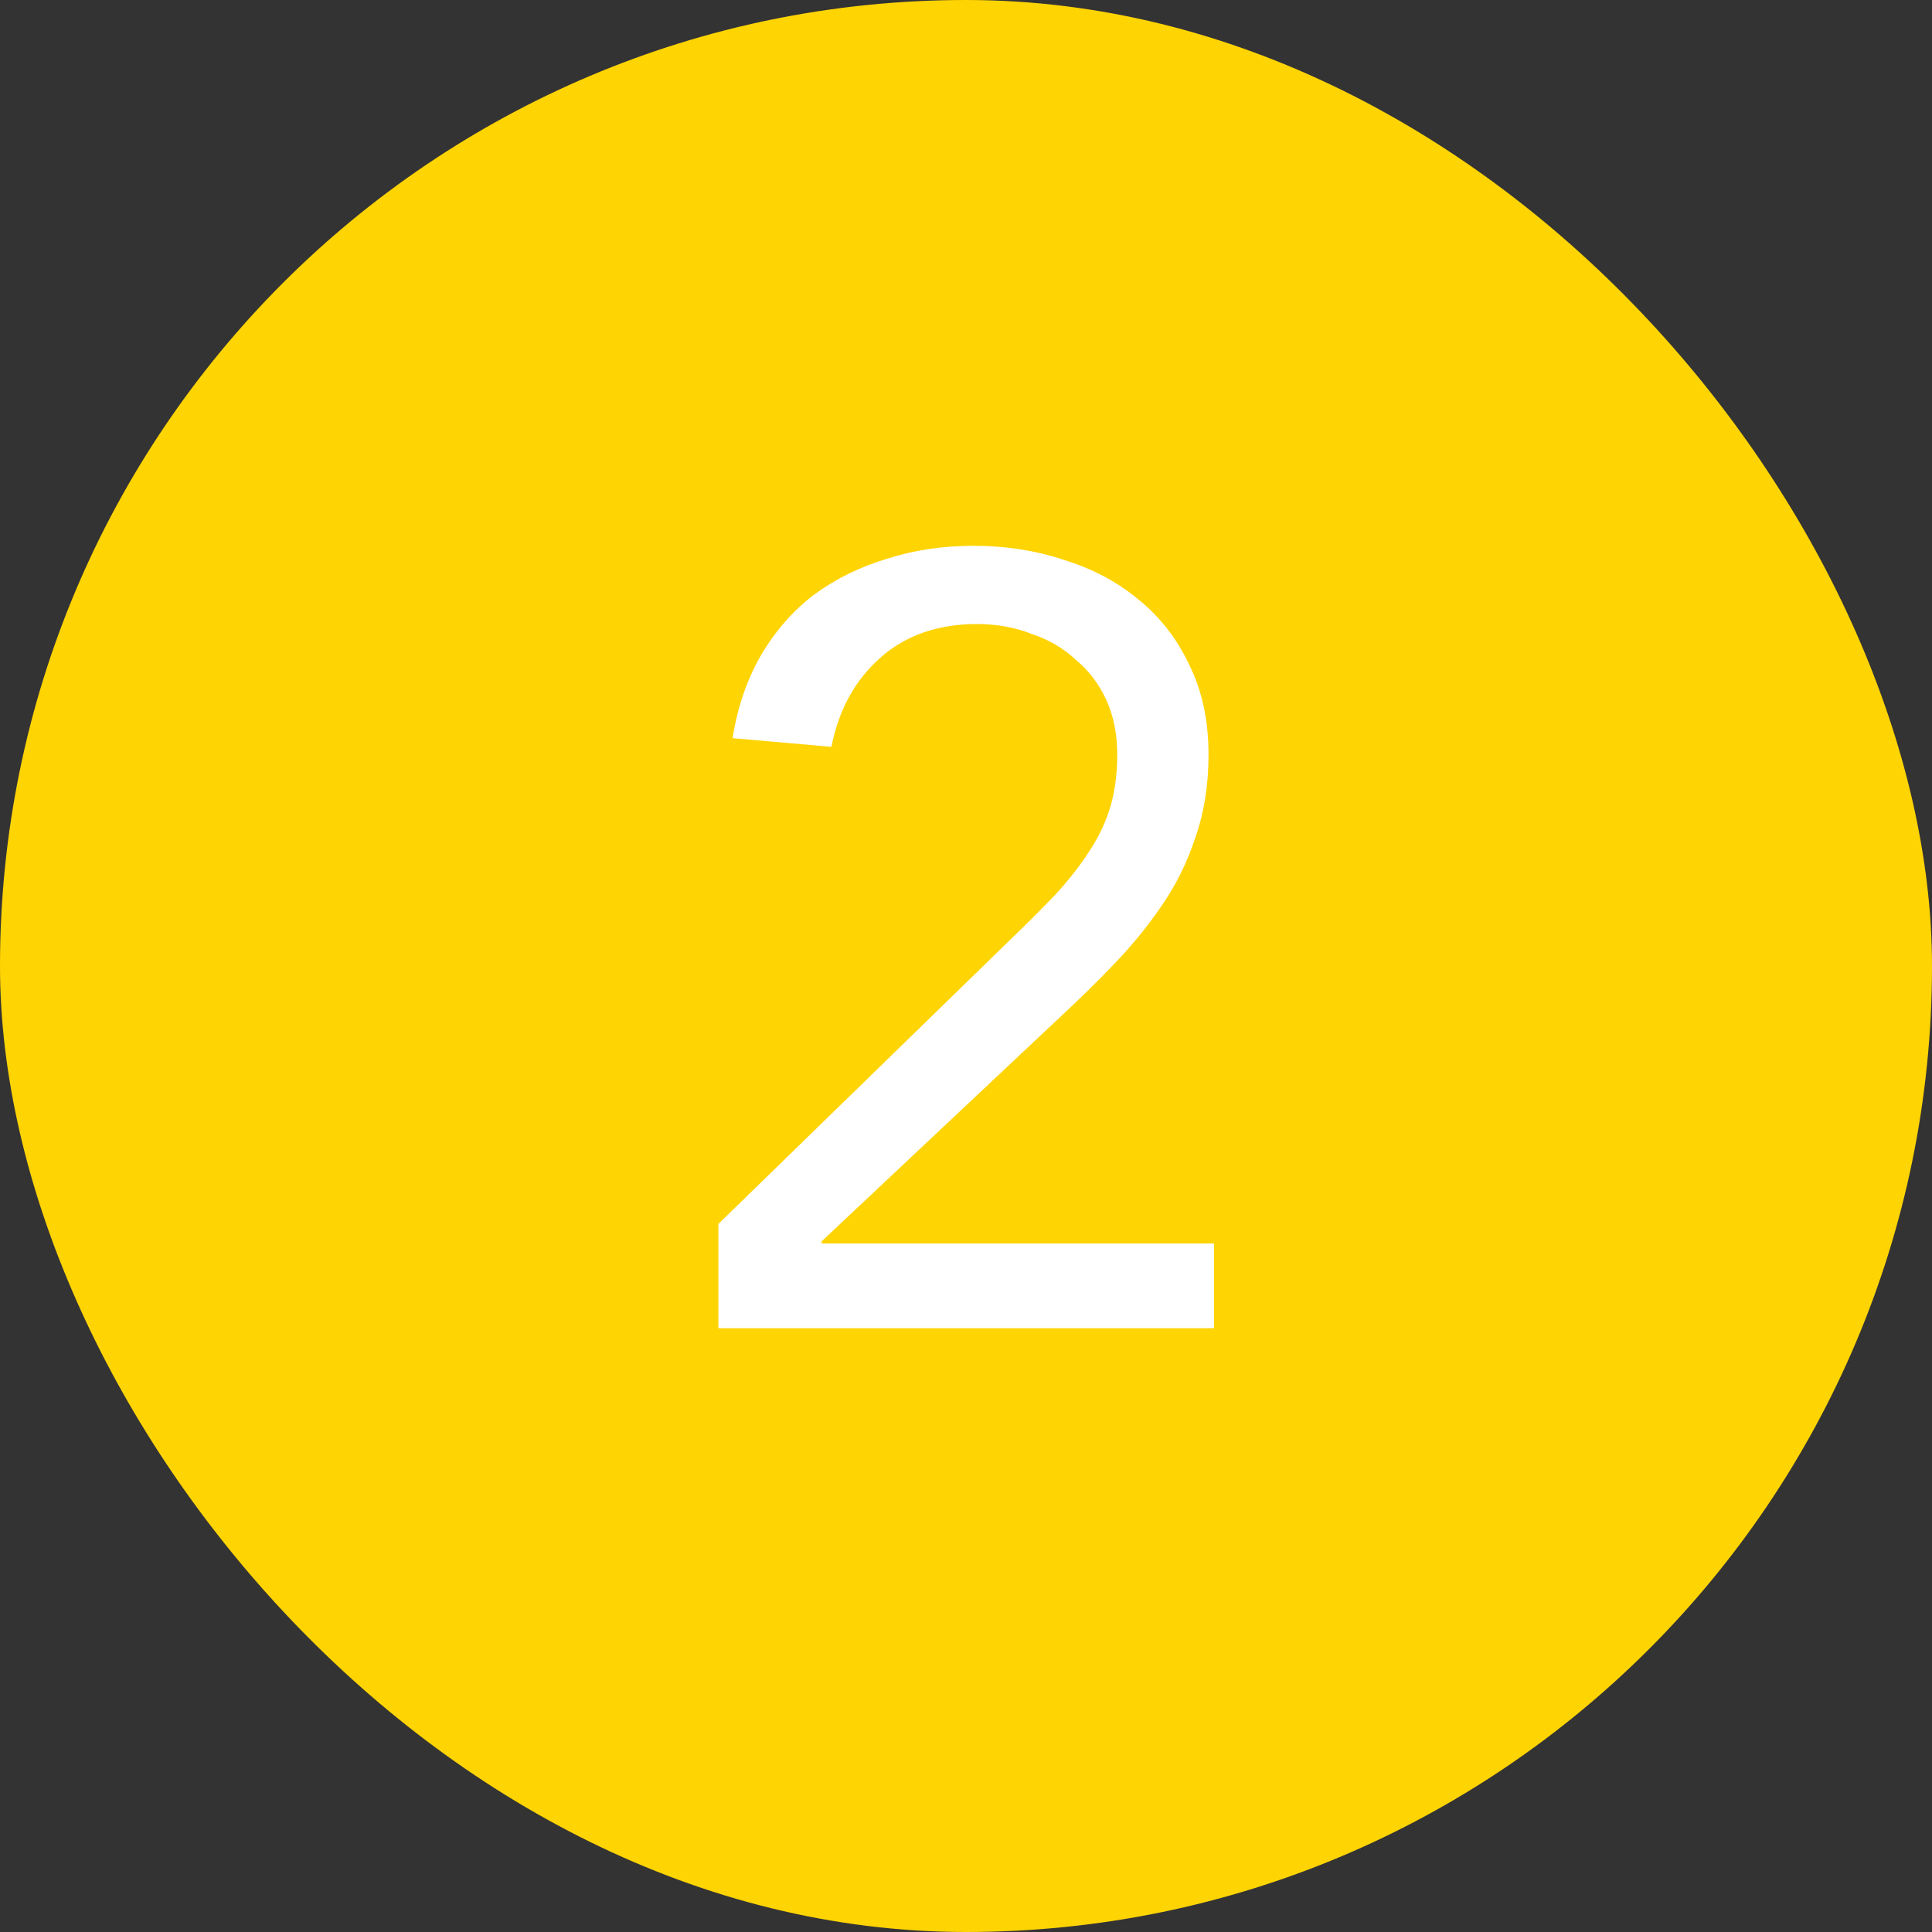
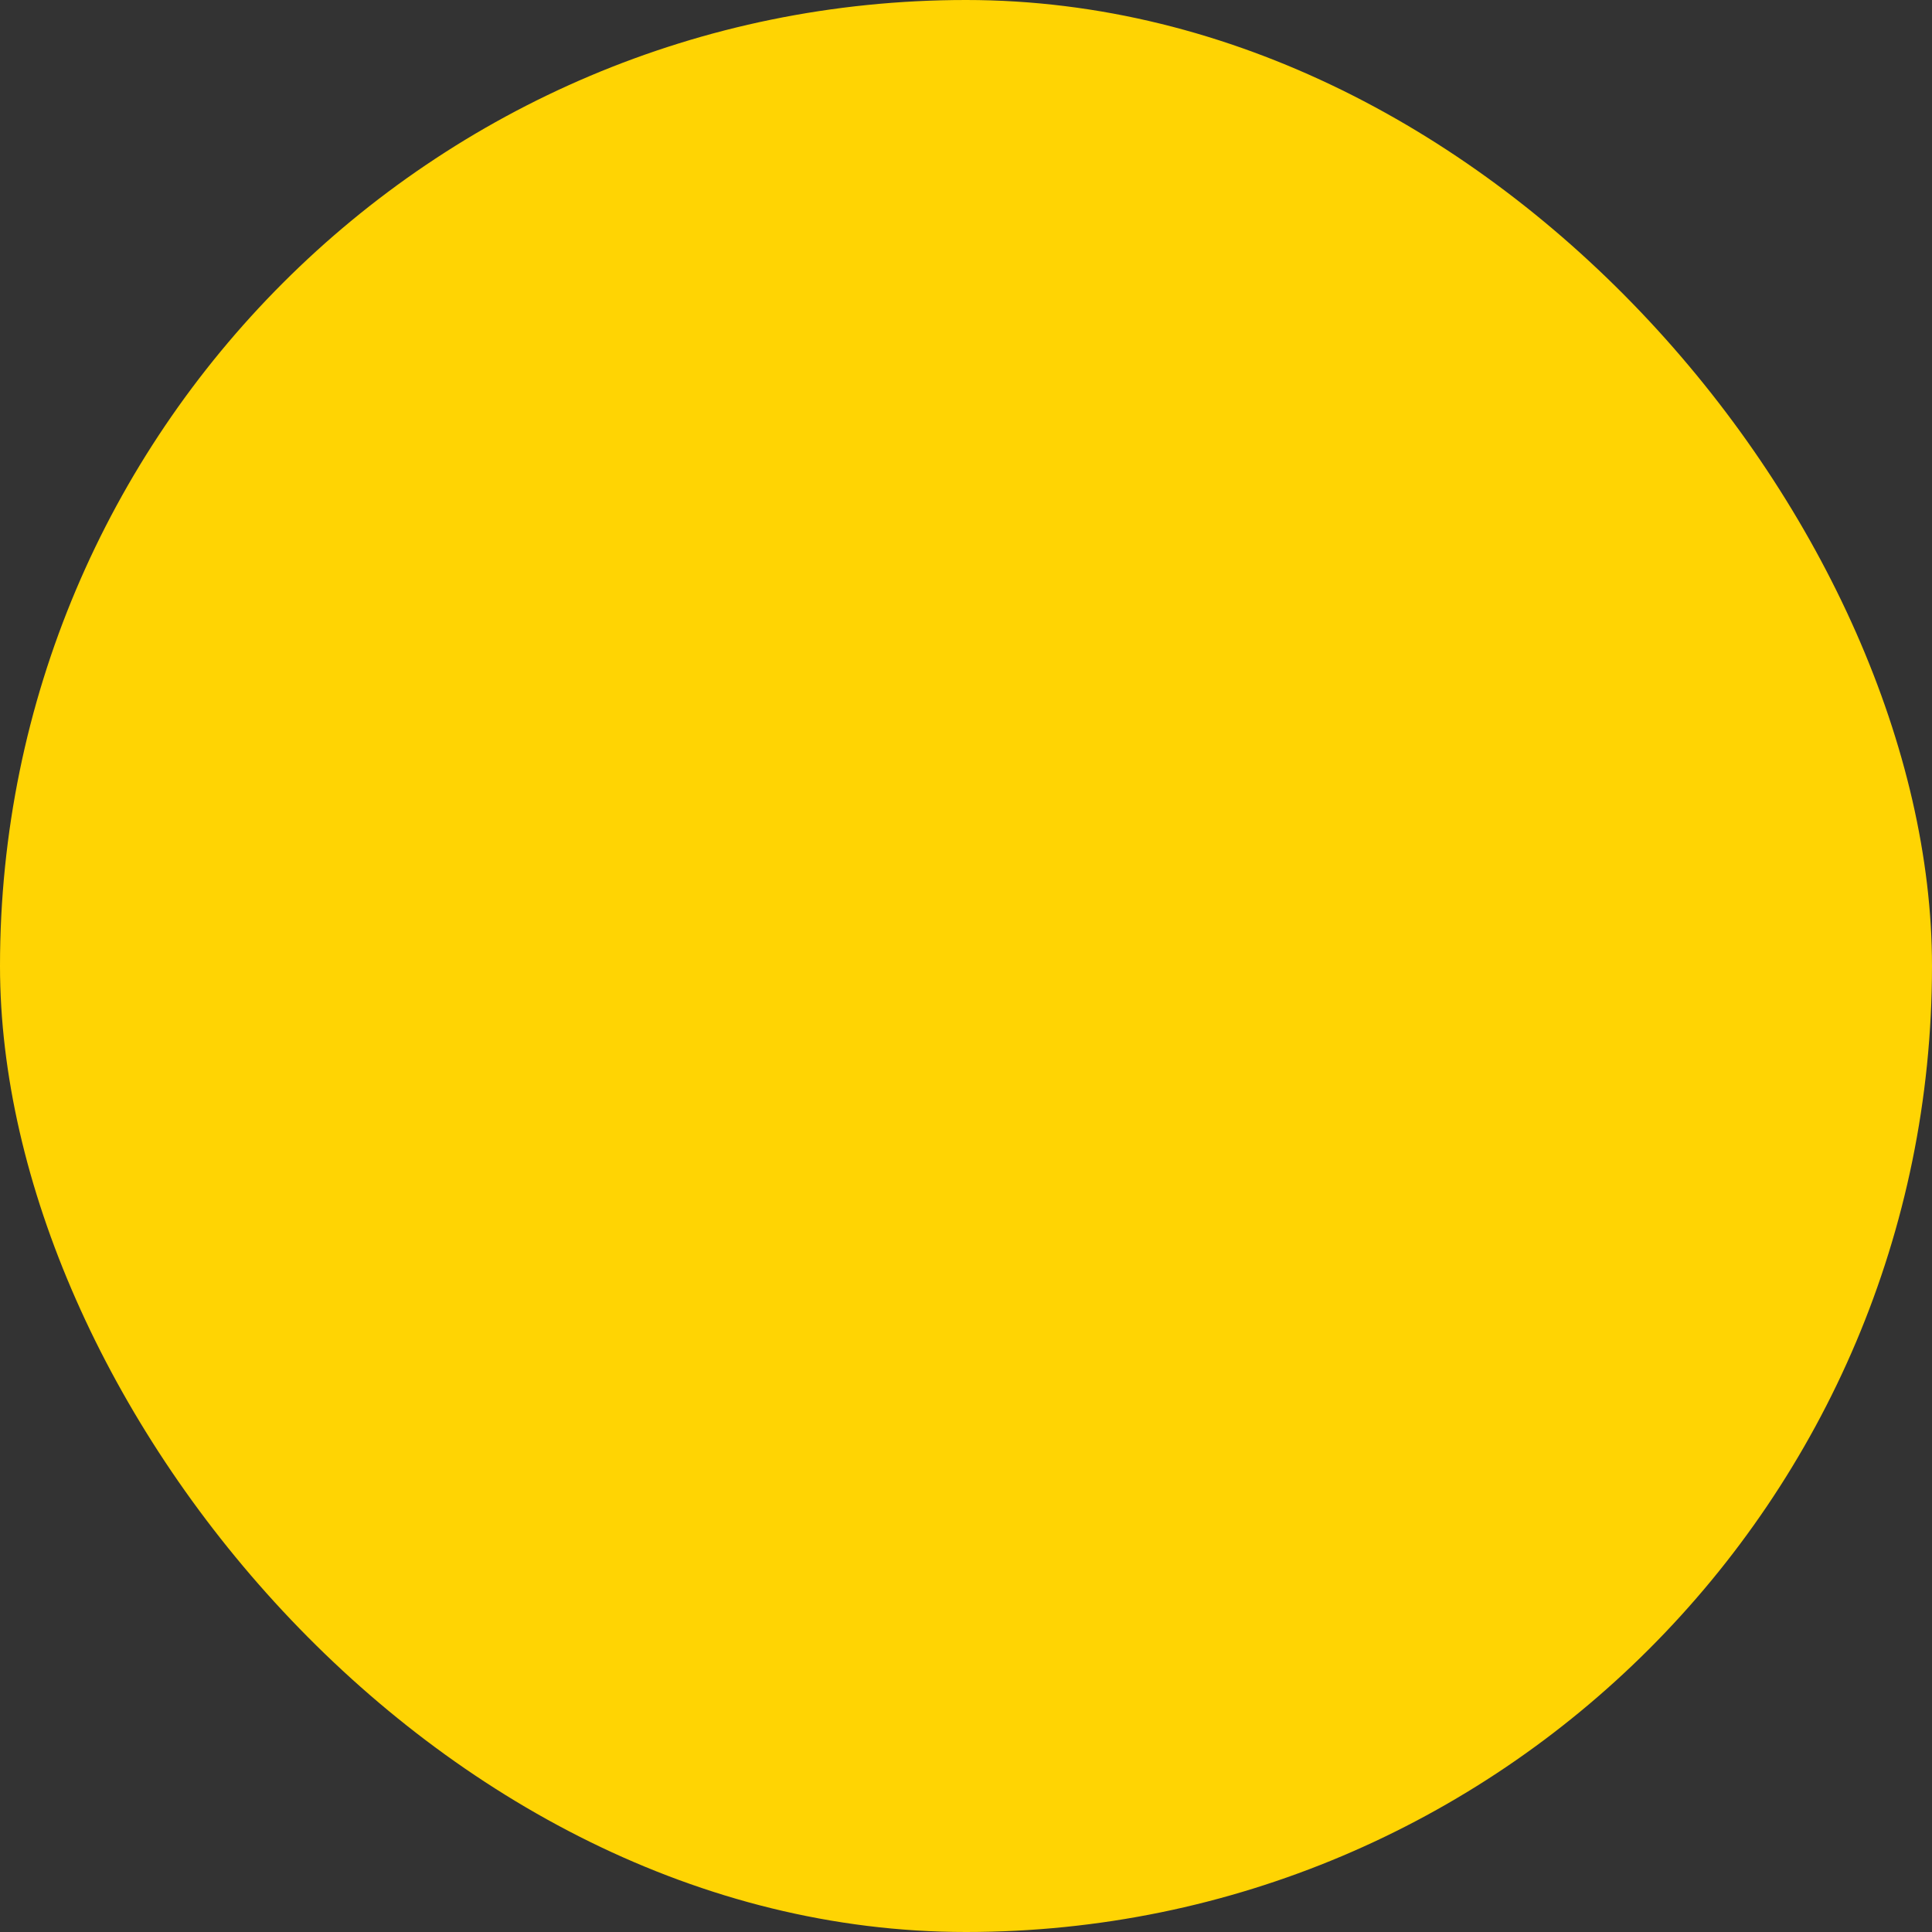
<svg xmlns="http://www.w3.org/2000/svg" width="32" height="32" viewBox="0 0 32 32" fill="none">
  <rect x="0" y="0" width="32" height="32" fill="#333333" stroke="none" />
  <rect width="32" height="32" rx="16" fill="#FFD403" />
-   <path d="M11.899 20.272L16.705 15.592C17.005 15.304 17.269 15.04 17.497 14.8C17.725 14.548 17.911 14.308 18.055 14.08C18.211 13.84 18.325 13.594 18.397 13.342C18.469 13.09 18.505 12.808 18.505 12.496C18.505 12.16 18.445 11.86 18.325 11.596C18.205 11.332 18.037 11.11 17.821 10.93C17.617 10.738 17.371 10.594 17.083 10.498C16.807 10.39 16.507 10.336 16.183 10.336C15.535 10.336 15.001 10.522 14.581 10.894C14.161 11.266 13.891 11.758 13.771 12.37L12.133 12.226C12.217 11.71 12.373 11.254 12.601 10.858C12.841 10.45 13.135 10.114 13.483 9.85C13.843 9.586 14.245 9.388 14.689 9.256C15.133 9.112 15.613 9.04 16.129 9.04C16.657 9.04 17.155 9.118 17.623 9.274C18.091 9.418 18.499 9.634 18.847 9.922C19.207 10.21 19.489 10.57 19.693 11.002C19.909 11.434 20.017 11.932 20.017 12.496C20.017 13 19.945 13.456 19.801 13.864C19.669 14.272 19.483 14.65 19.243 14.998C19.015 15.334 18.751 15.658 18.451 15.97C18.163 16.27 17.857 16.57 17.533 16.87L13.609 20.56V20.596H20.107V22H11.899V20.272Z" fill="white" />
</svg>